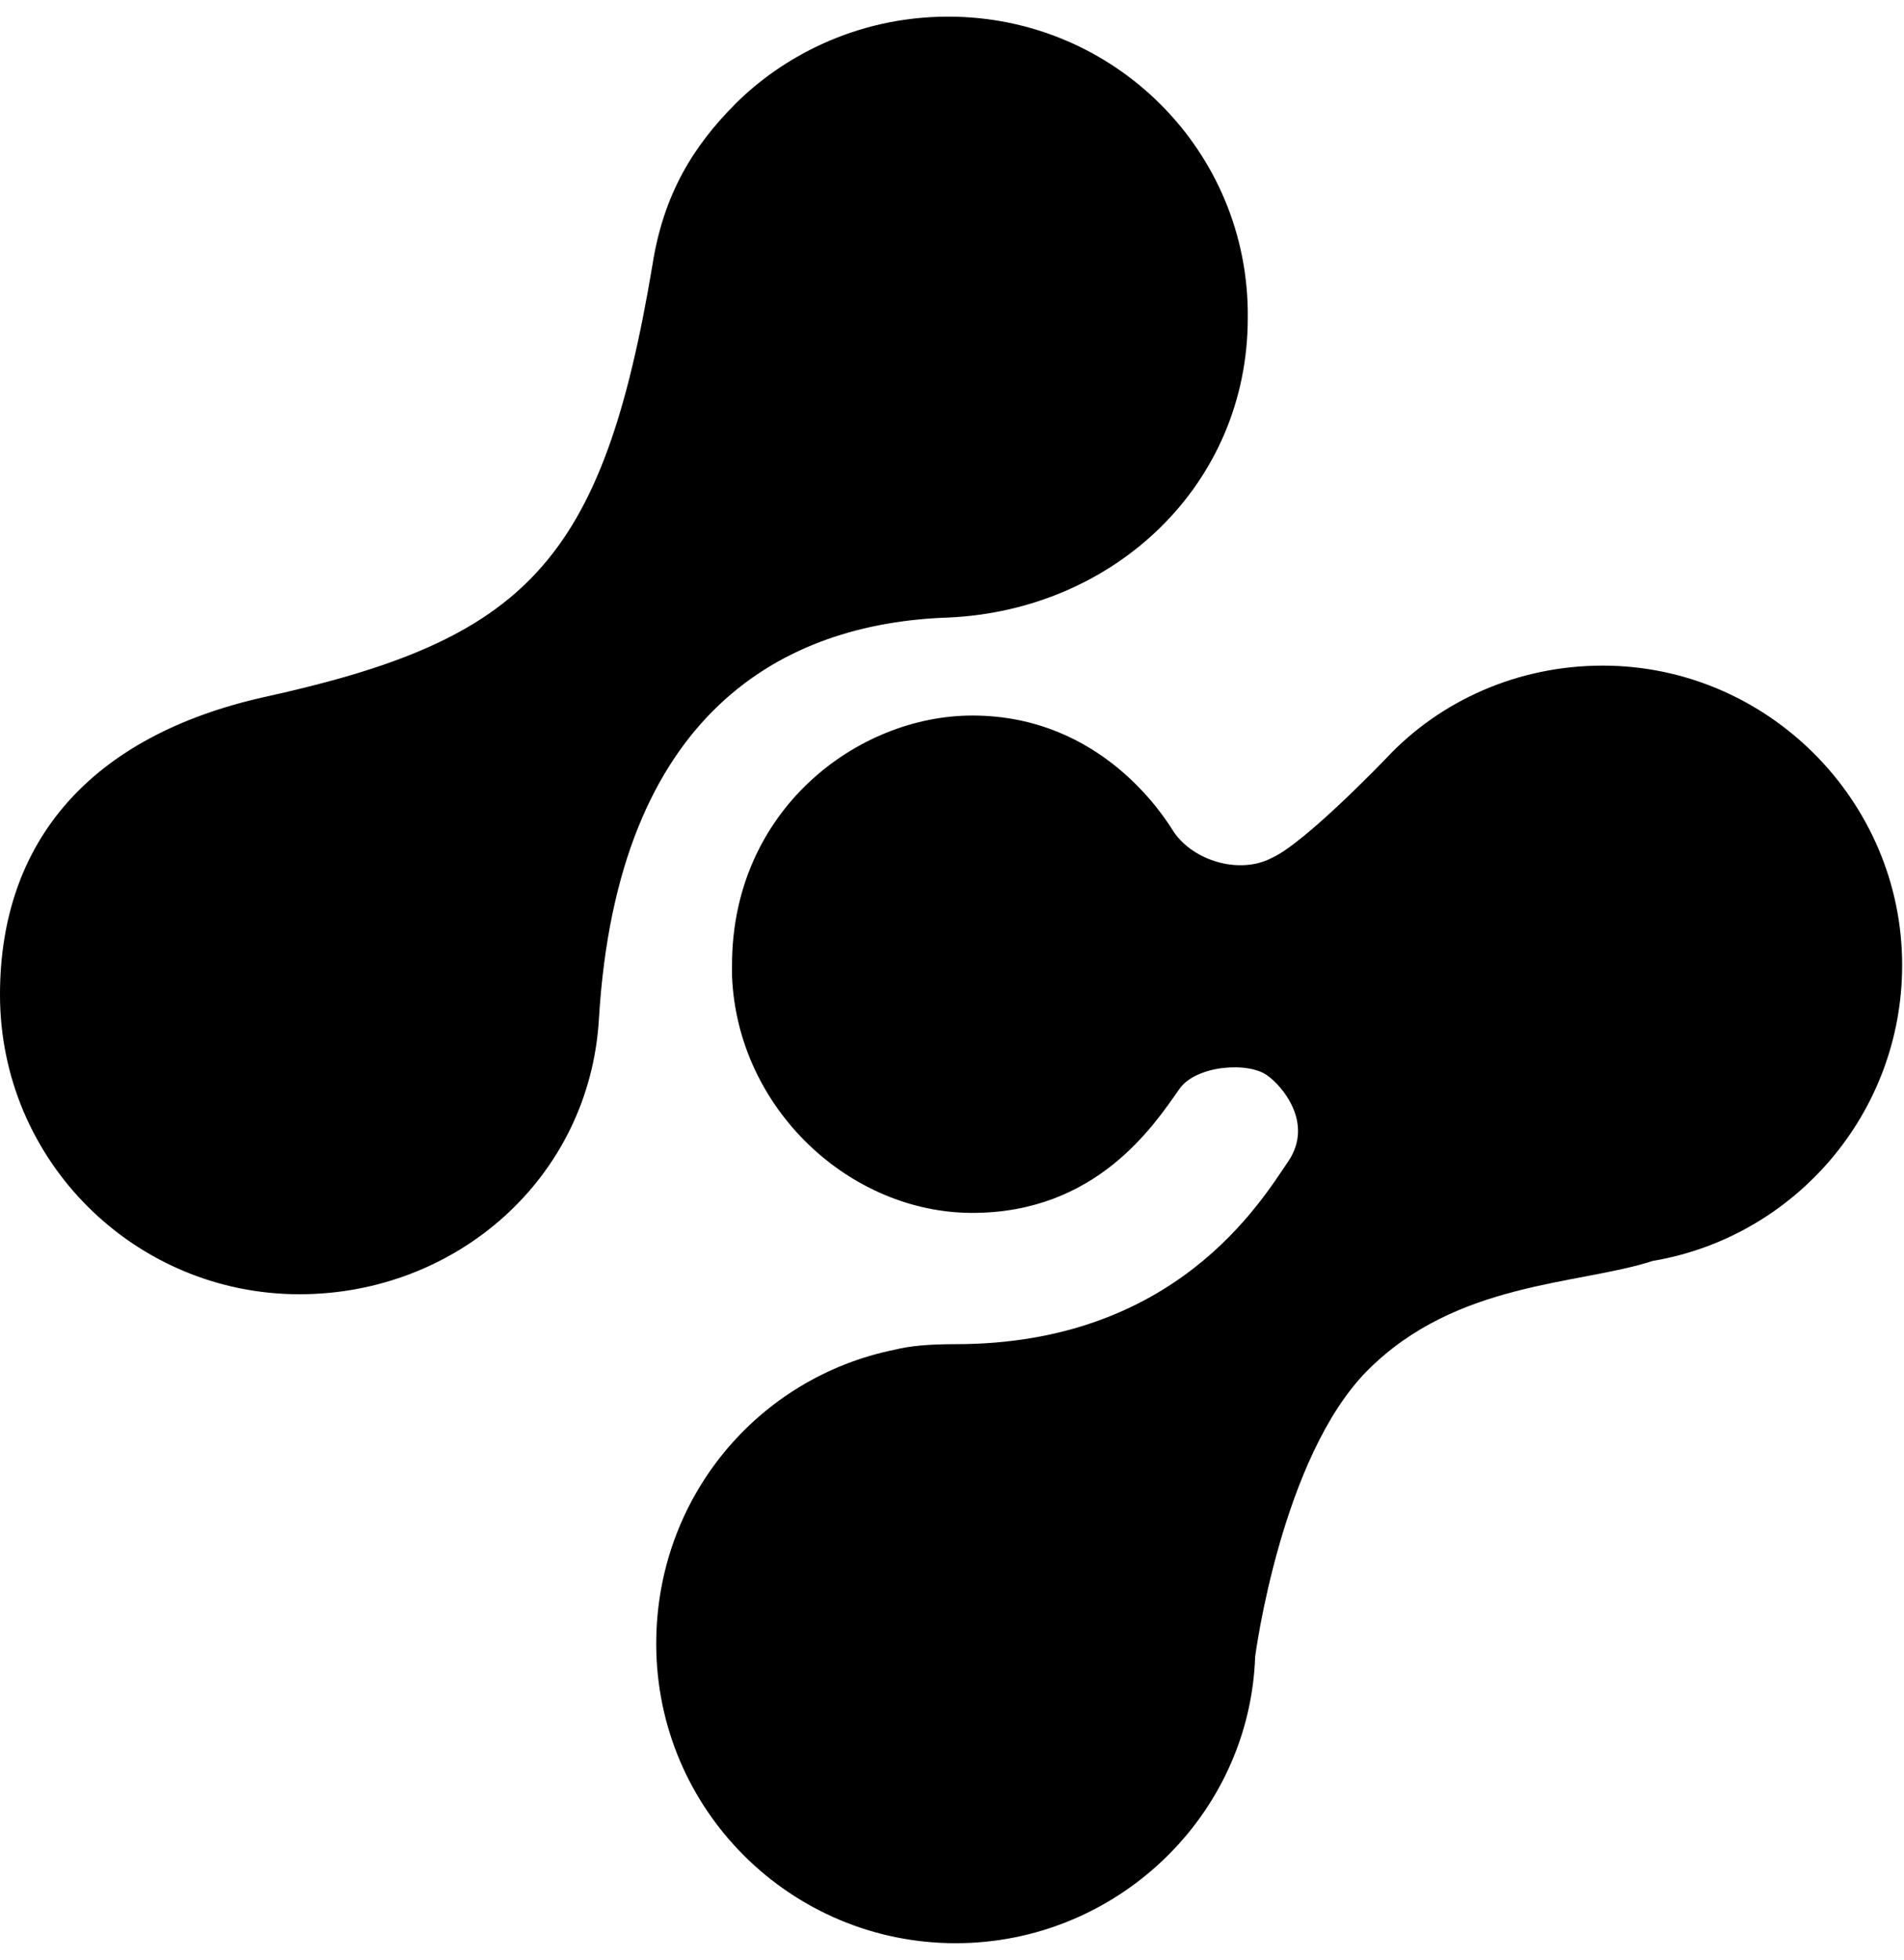
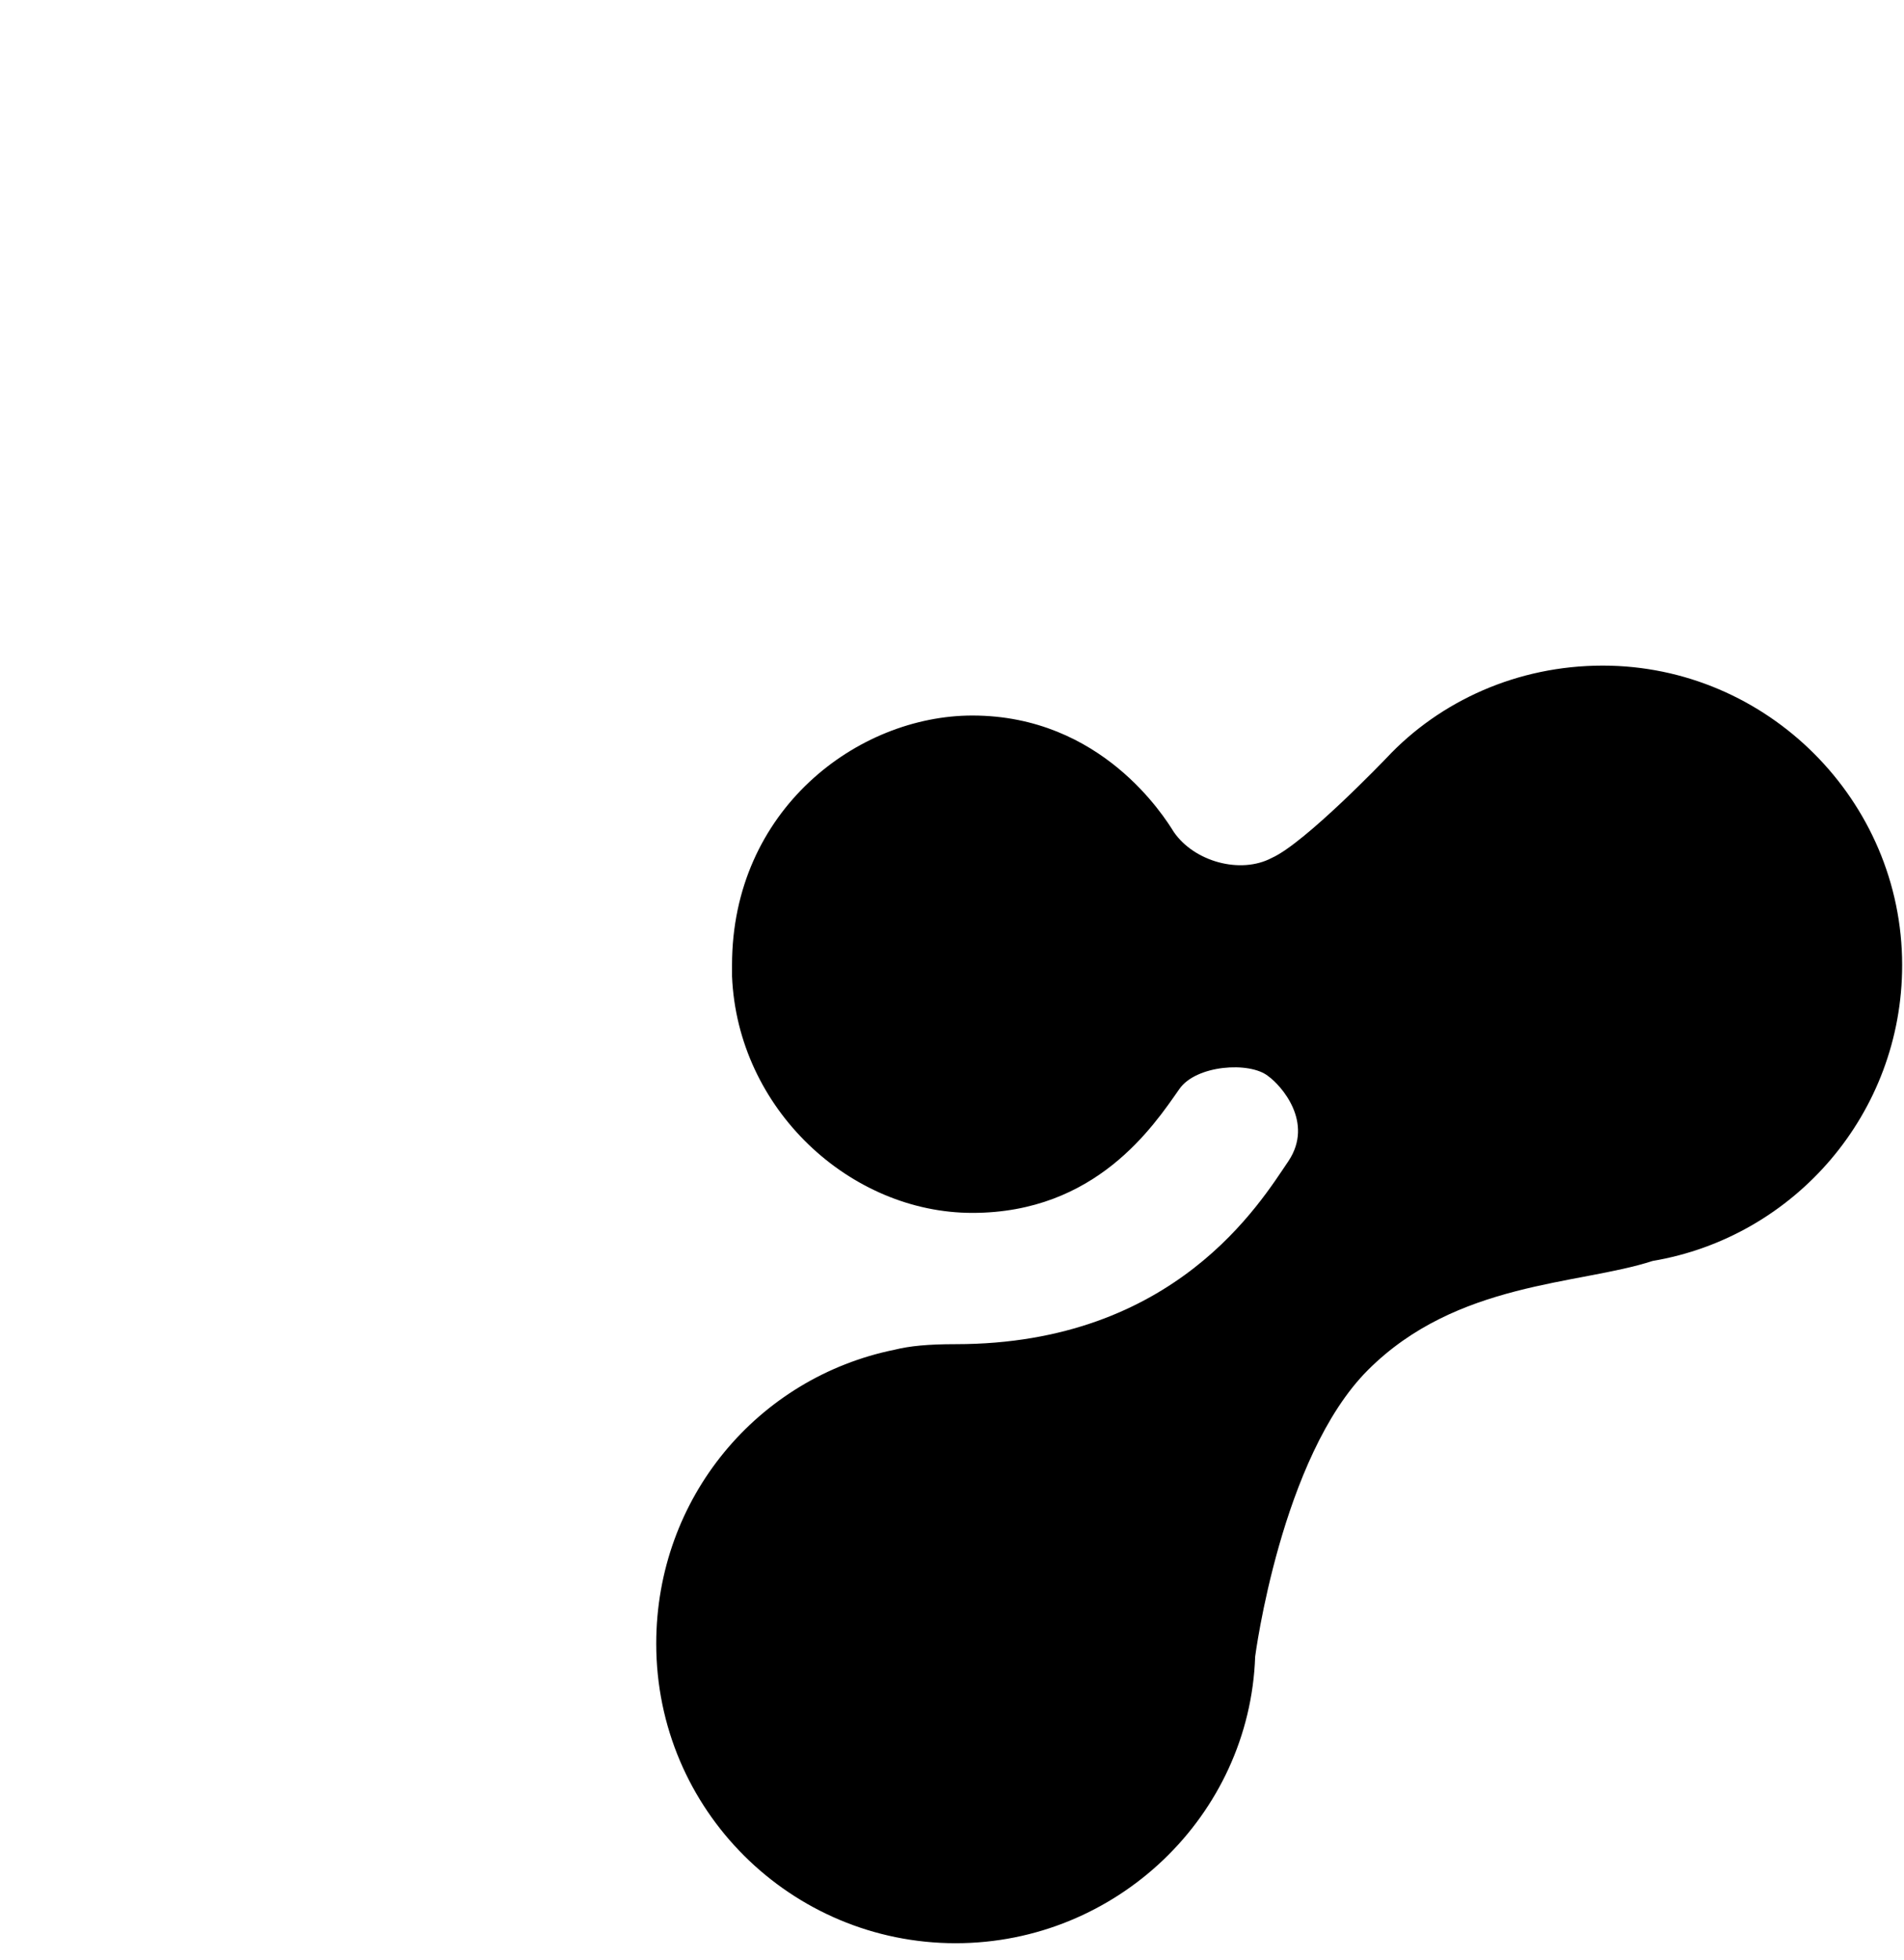
<svg xmlns="http://www.w3.org/2000/svg" xml:space="preserve" id="Layer_1" x="0" y="0" style="enable-background:new 0 0 103 106" version="1.1" viewBox="0 0 103 106">
  <style>.st0{fill-rule:evenodd;clip-rule:evenodd}</style>
  <path d="M102.9 52.2c0-8.9-7.3-16.2-16.2-16.2-4.6 0-8.8 1.9-11.7 5 0 0-4.4 4.6-6.2 5.4-1.7.9-4.2.2-5.3-1.4-.5-.8-3.9-6.3-10.9-6.3-6.2 0-13 5.1-13 13.5v.6c.3 7.2 6.4 12.8 13 12.8 6.7 0 9.8-4.7 11.2-6.7.9-1.3 3.8-1.5 4.8-.7.7.5 2.5 2.5 1.1 4.6-1.5 2.2-6.1 9.9-18 9.9-1.5 0-2.5.1-3.3.3-7.4 1.5-12.9 8-12.9 15.9 0 9 7.3 16.2 16.2 16.2 8.7 0 15.9-6.9 16.2-15.5 0 0 1.4-10.8 6.1-15.5 4.8-4.8 11.4-4.6 15.4-5.9 7.7-1.3 13.5-8 13.5-16" class="st0" />
-   <path d="M51.3.9c-5.1 0-9.1 2.3-11.5 4.7-2.3 2.3-3.9 4.9-4.5 8.7-2.7 16.2-6.9 20.3-21 23.4C4.9 39.8 0 45.5 0 53.8 0 62.8 7.3 70 16.2 70c8.5 0 15.7-6.3 16.2-14.9 1-16.6 10-21.4 18.9-21.7 9-.4 16.2-7.2 16.2-16.2.1-9-7.2-16.3-16.2-16.3" class="st0" />
</svg>